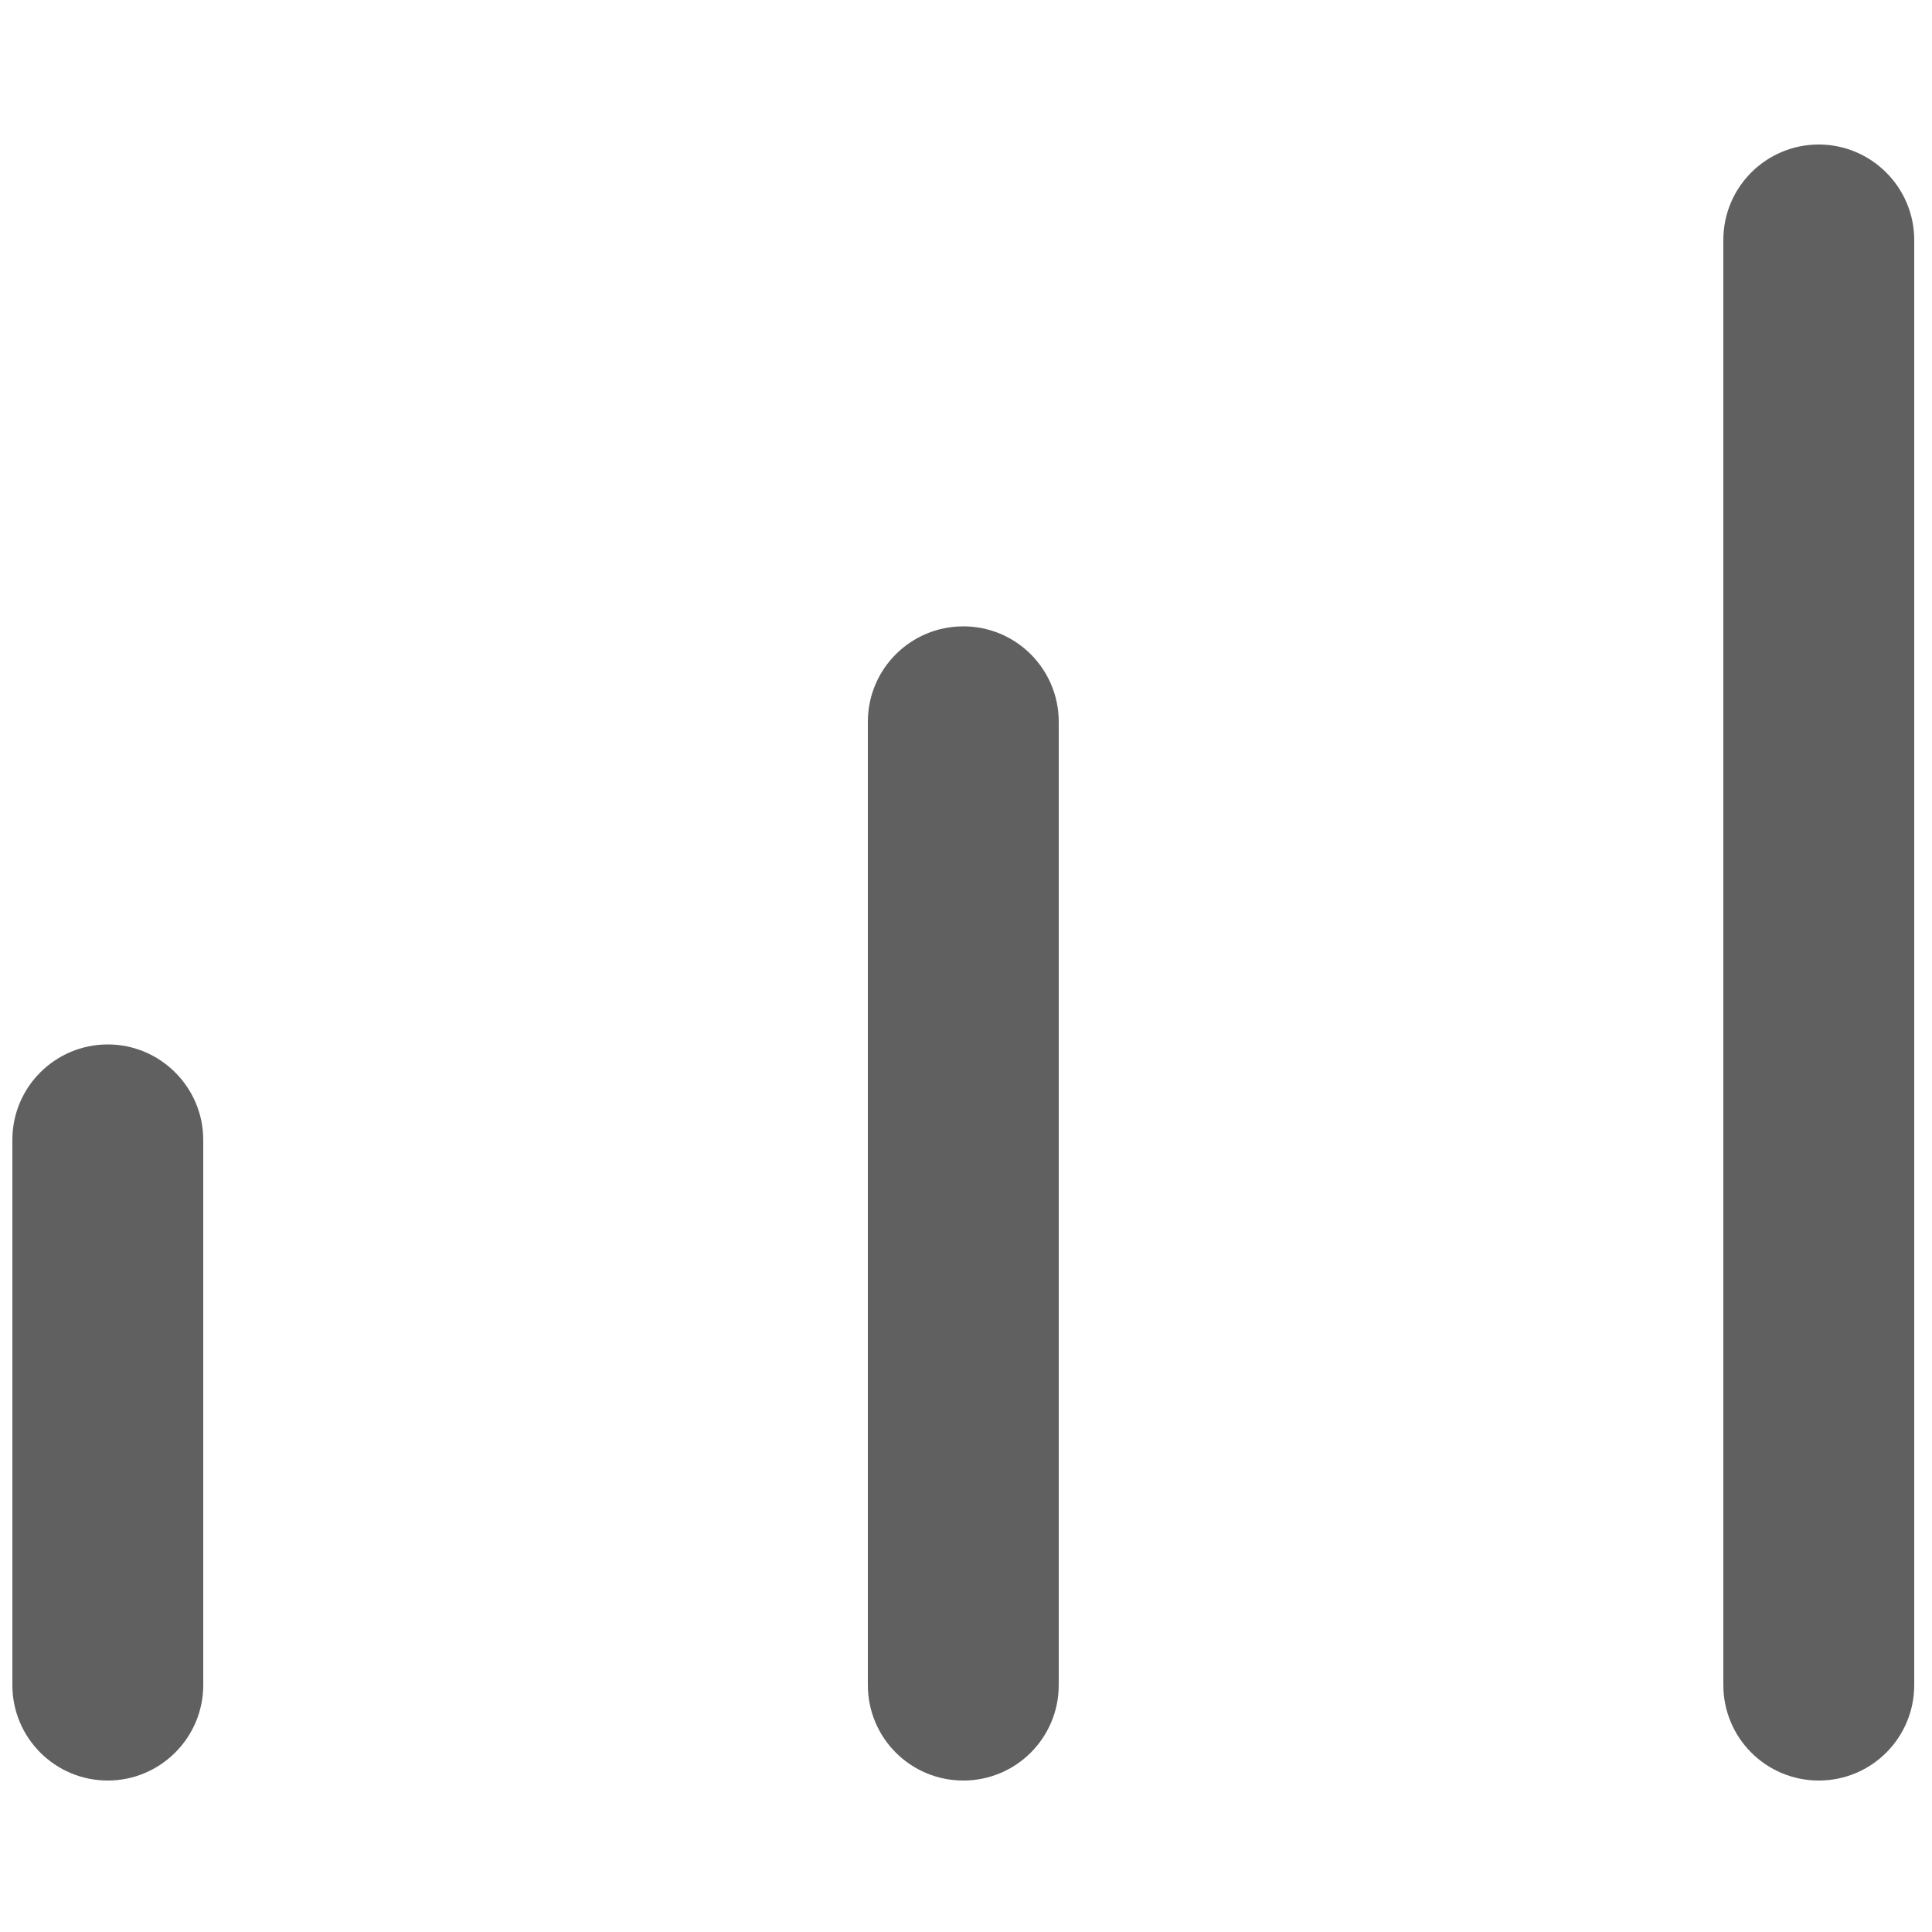
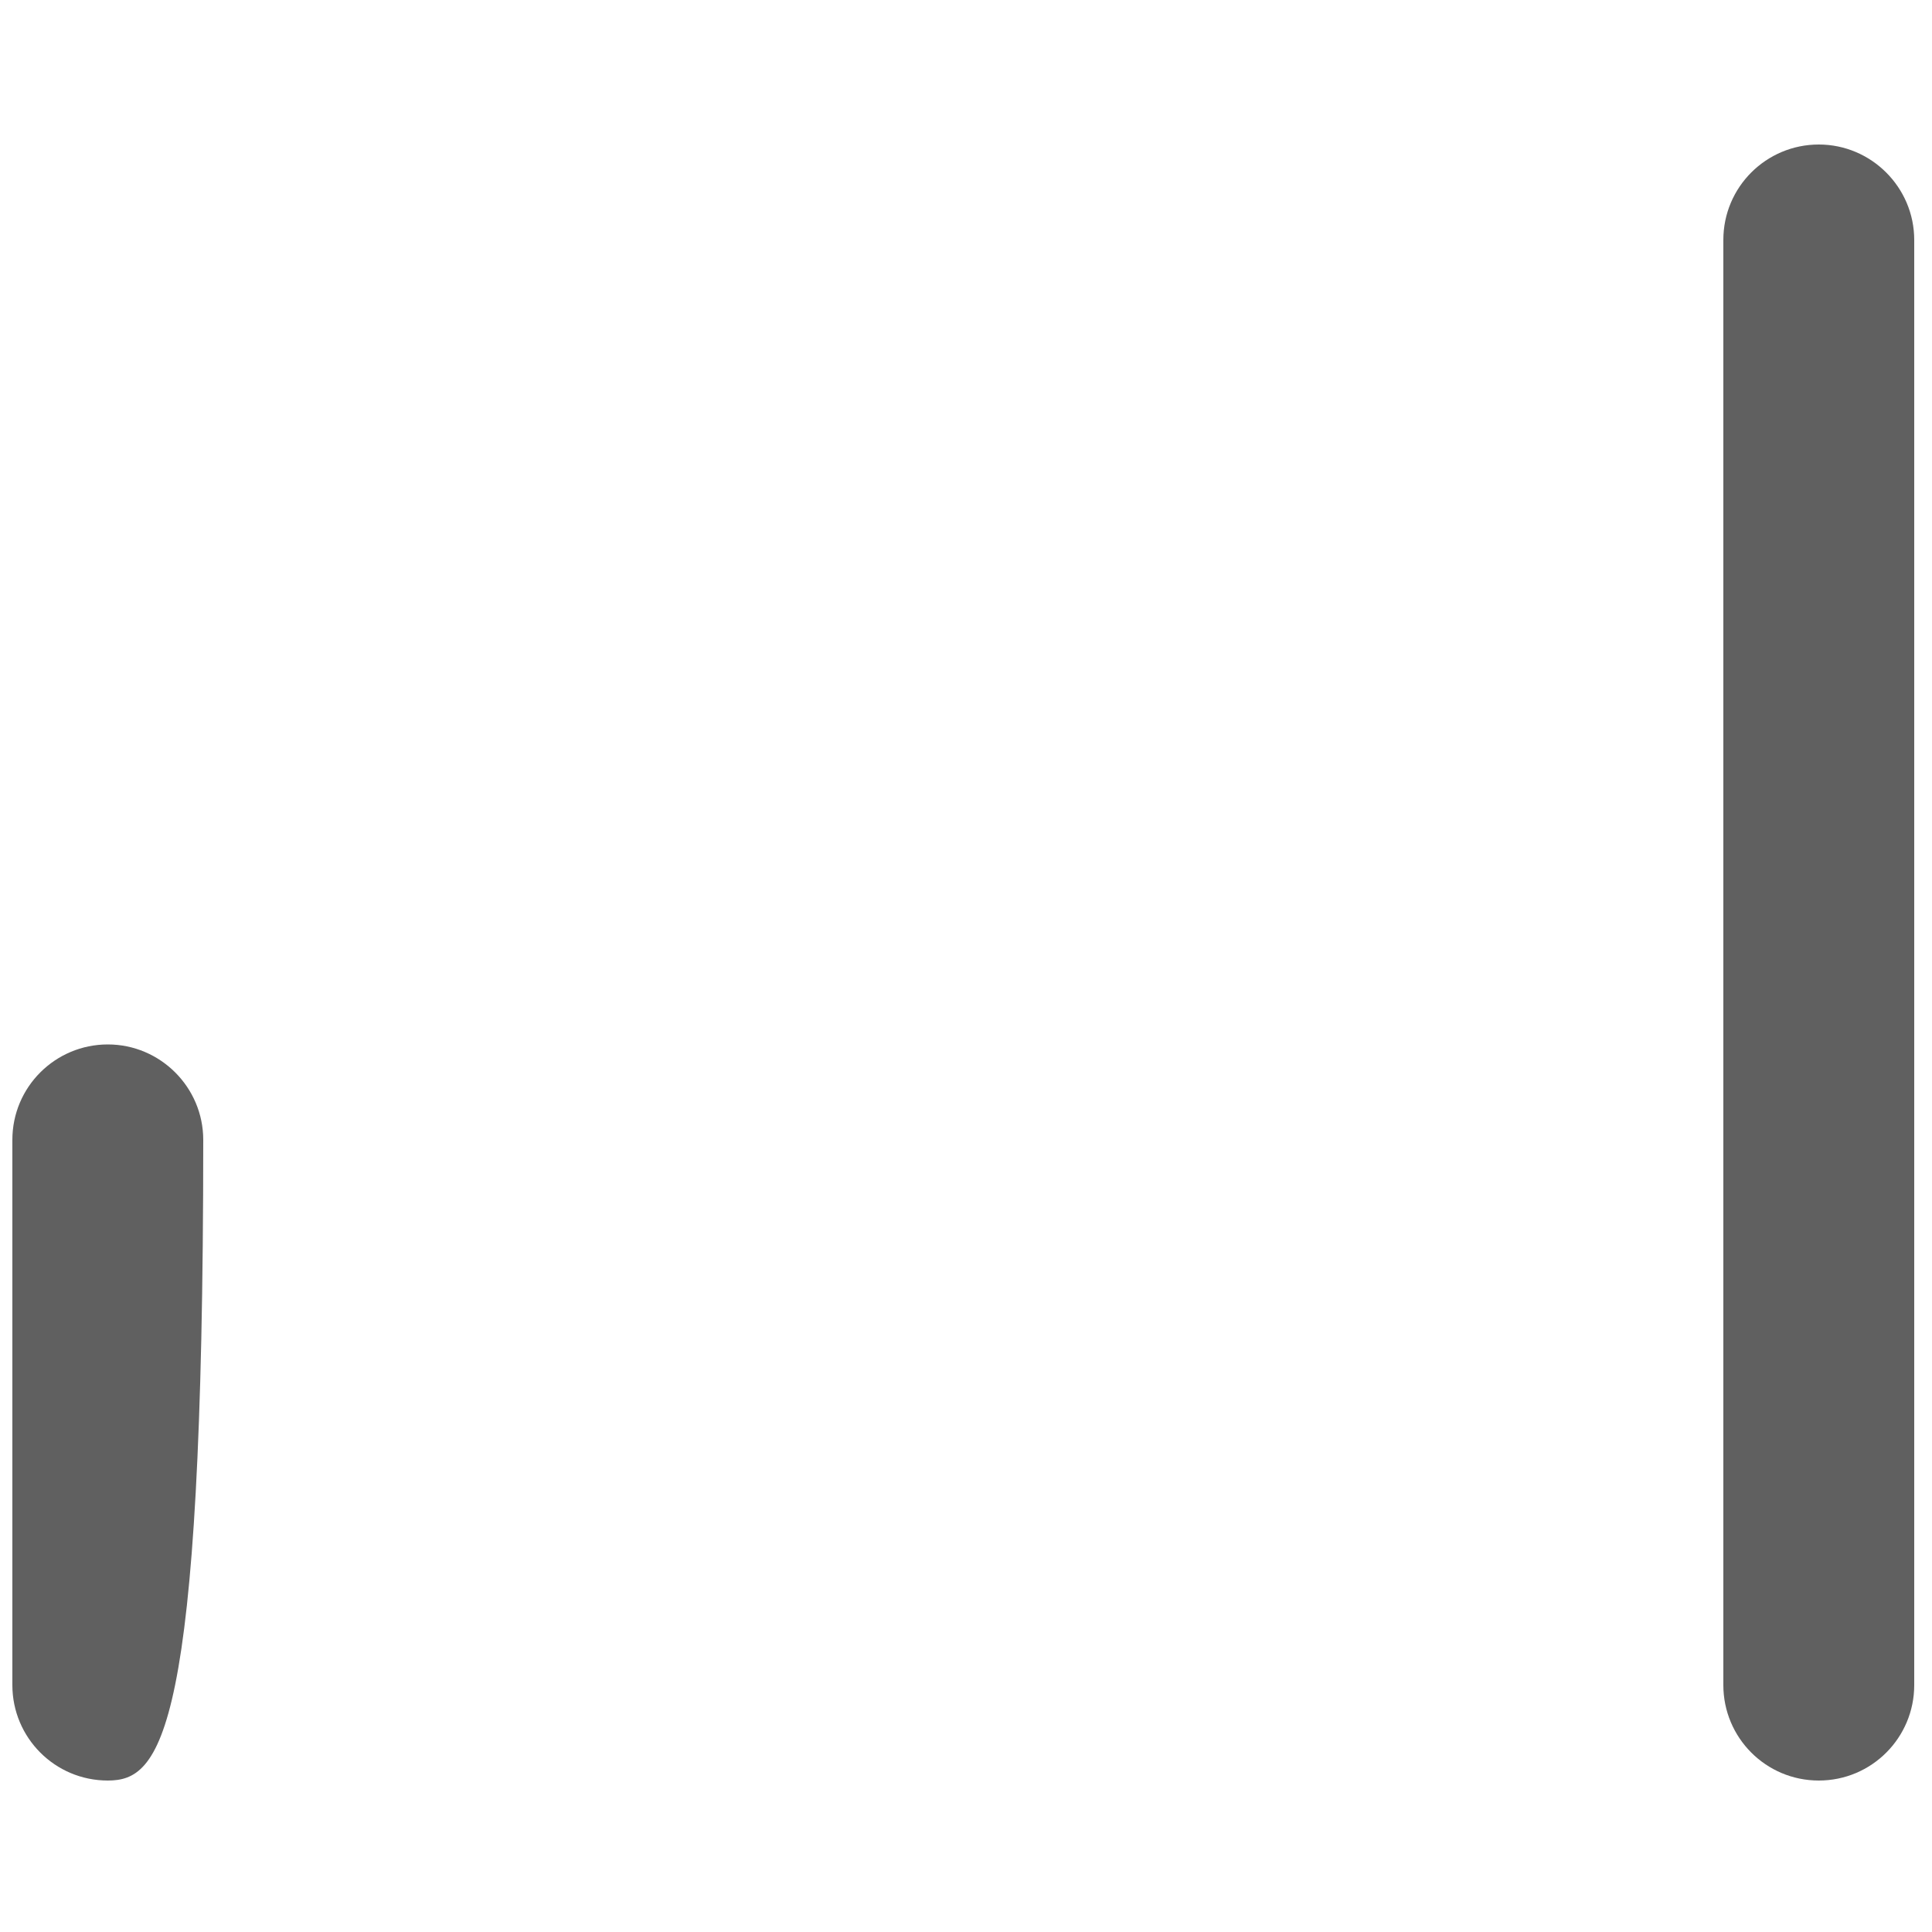
<svg xmlns="http://www.w3.org/2000/svg" version="1.1" id="Livello_1" x="0px" y="0px" viewBox="0 0 500 500" style="enable-background:new 0 0 500 500;" xml:space="preserve">
  <style type="text/css">
	.st0{fill:#606060;}
</style>
  <g>
-     <path class="st0" d="M27.9,460.8c-13.7,0-24.7-11.1-24.7-24.7V295c0-13.7,11.1-24.7,24.7-24.7s24.7,11.1,24.7,24.7v141.1   C52.6,449.7,41.5,460.8,27.9,460.8z" />
-     <path class="st0" d="M249.3,460.8c-13.7,0-24.7-11.1-24.7-24.7V186.8c0-13.7,11.1-24.7,24.7-24.7c13.7,0,24.7,11.1,24.7,24.7v249.3   C274,449.7,263,460.8,249.3,460.8z" />
+     <path class="st0" d="M27.9,460.8c-13.7,0-24.7-11.1-24.7-24.7V295c0-13.7,11.1-24.7,24.7-24.7s24.7,11.1,24.7,24.7C52.6,449.7,41.5,460.8,27.9,460.8z" />
    <path class="st0" d="M470.7,460.8c-13.7,0-24.7-11.1-24.7-24.7v-374c0-13.7,11.1-24.7,24.7-24.7s24.7,11.1,24.7,24.7v374   C495.4,449.7,484.4,460.8,470.7,460.8z" />
  </g>
</svg>